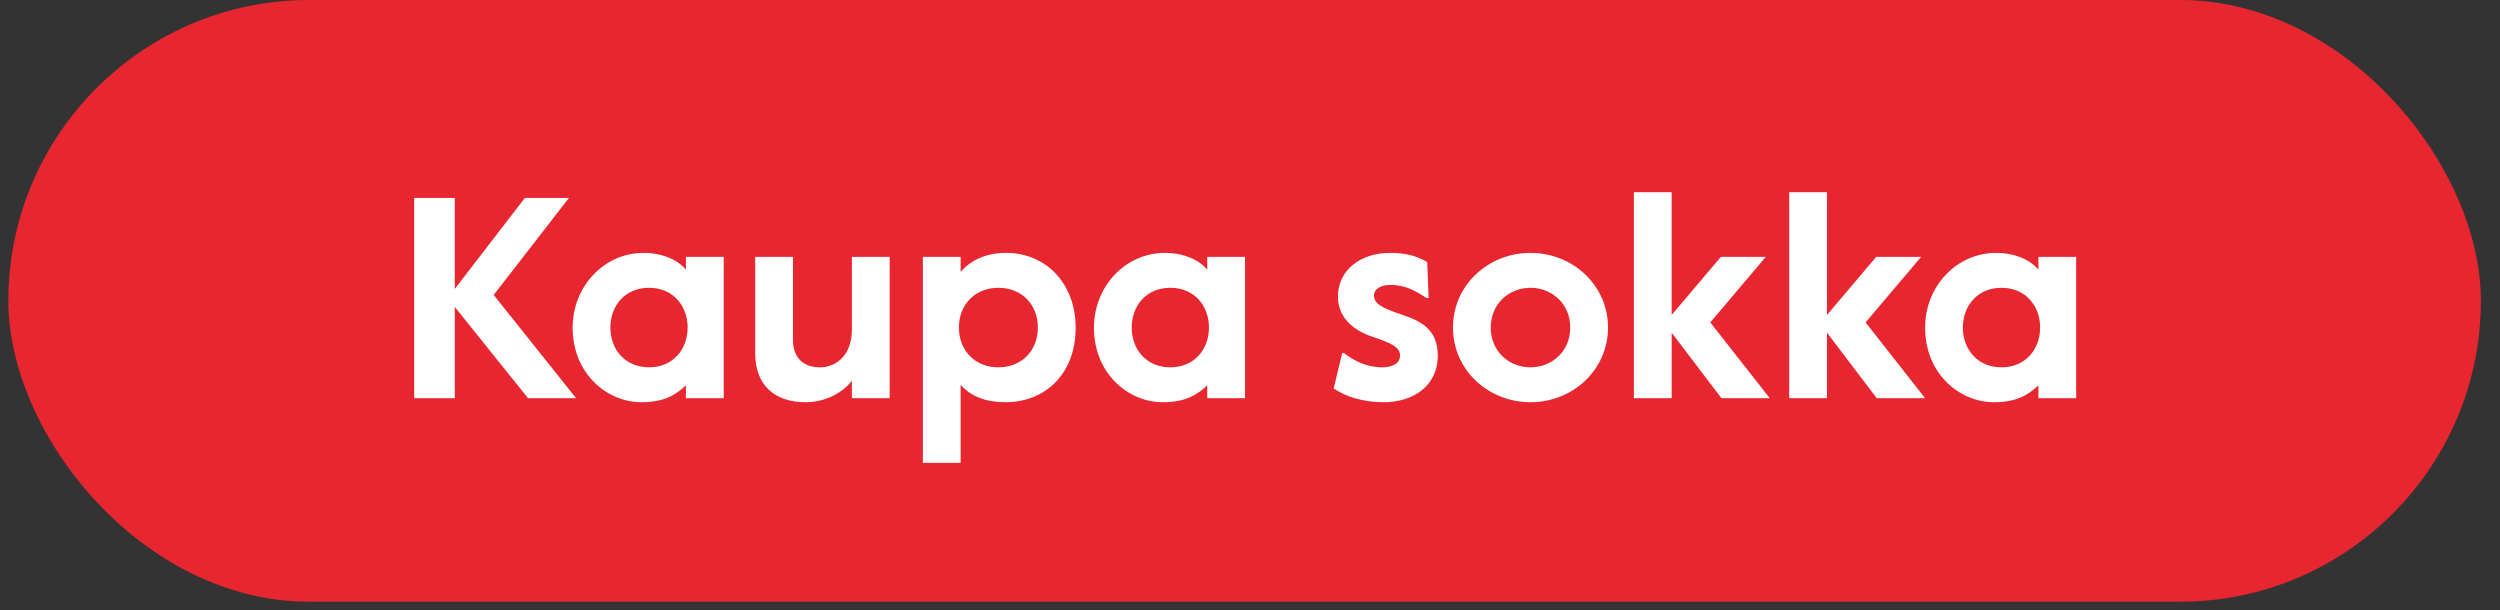
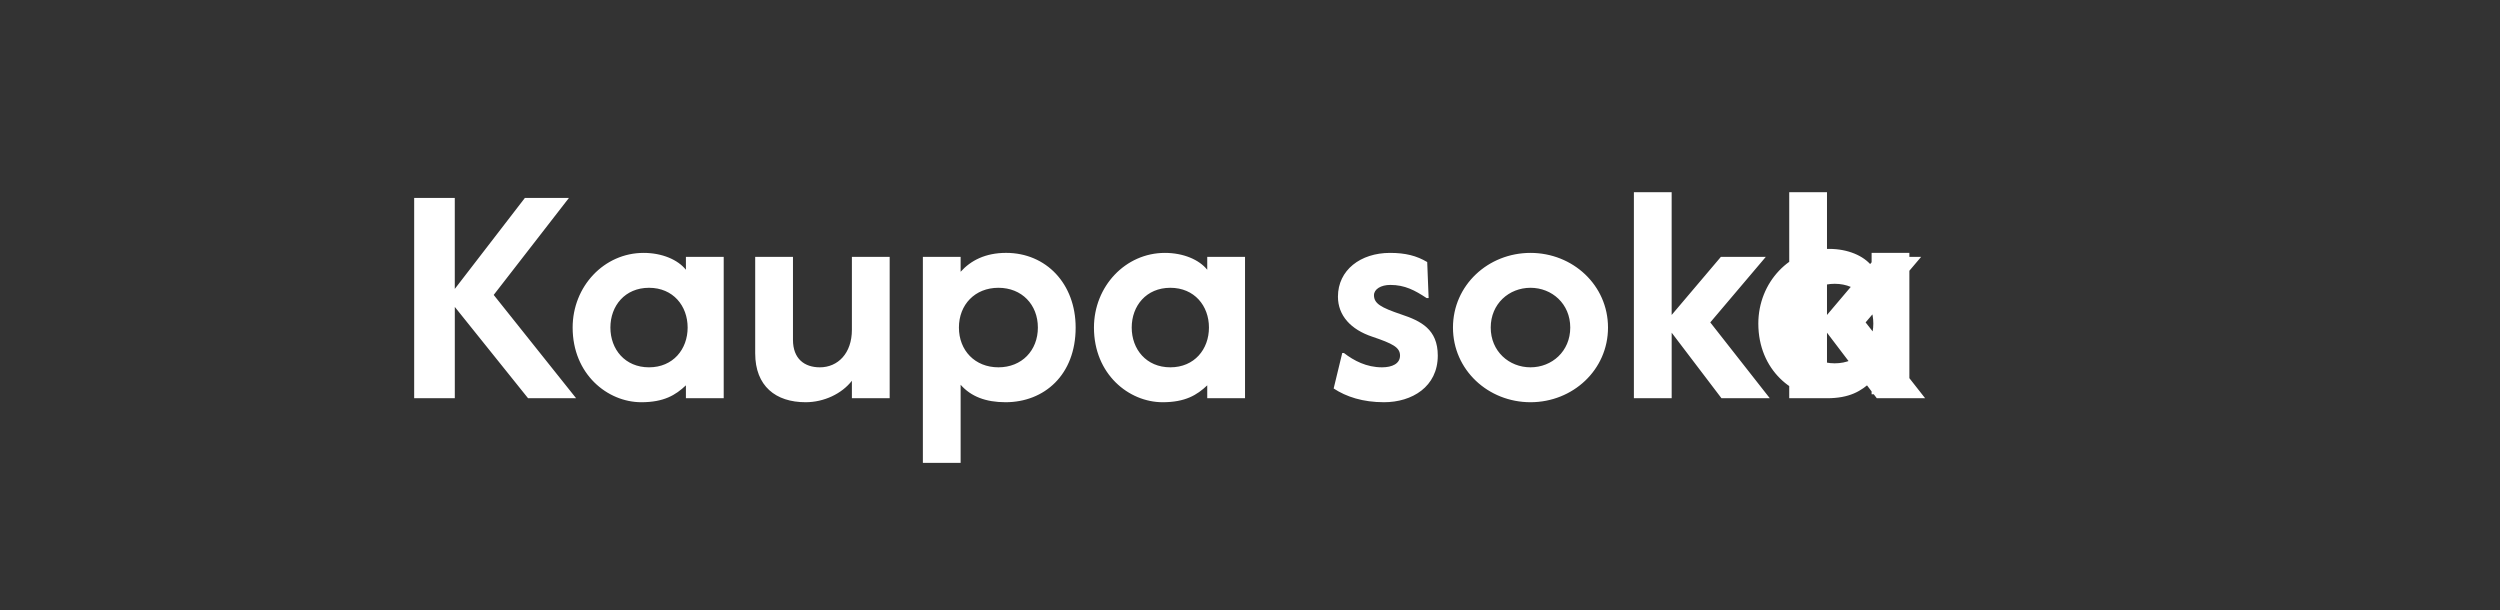
<svg xmlns="http://www.w3.org/2000/svg" width="127" height="31" viewBox="0 0 127 31" fill="none">
  <rect x="0" y="0" width="127" height="31" fill="#333333" stroke="none" />
-   <rect x=".424" width="125.604" height="30.567" rx="15.284" fill="#E8262F" />
-   <path d="M23.102 20.23H21.04V10.055h2.063v4.622l3.561-4.622h2.238l-3.822 4.927 4.185 5.246h-2.441l-3.72-4.636v4.636zm9.476.203c-1.715 0-3.488-1.424-3.488-3.793 0-2.093 1.598-3.793 3.604-3.793.945 0 1.744.348 2.15.857v-.654h1.92v7.18h-1.92v-.655c-.522.495-1.118.858-2.266.858zm.392-1.773c1.22 0 1.962-.916 1.962-2.02 0-1.105-.741-2.02-1.962-2.02-1.22 0-1.962.915-1.962 2.02 0 1.104.741 2.02 1.962 2.02zm7.952 1.773c-1.511 0-2.558-.814-2.558-2.485V13.05h1.919v4.215c0 .959.581 1.395 1.366 1.395.915 0 1.627-.712 1.627-1.904V13.05h1.919v7.18h-1.919v-.887c-.508.654-1.41 1.09-2.354 1.09zm7.878 3.08h-1.918V13.05H48.8v.756c.509-.567 1.25-.96 2.311-.96 2.035 0 3.532 1.57 3.532 3.794 0 2.412-1.6 3.793-3.561 3.793-1.003 0-1.759-.29-2.282-.887v3.968zm1.919-4.853c1.191 0 2.005-.858 2.005-2.02 0-1.163-.814-2.02-2.005-2.02-1.192 0-2.006.857-2.006 2.02 0 1.162.814 2.02 2.006 2.02zm8.342 1.773c-1.715 0-3.488-1.424-3.488-3.793 0-2.093 1.599-3.793 3.604-3.793.945 0 1.744.348 2.151.857v-.654h1.919v7.18h-1.919v-.655c-.523.495-1.119.858-2.267.858zm.392-1.773c1.221 0 1.962-.916 1.962-2.02 0-1.105-.74-2.02-1.962-2.02-1.22 0-1.962.915-1.962 2.02 0 1.104.742 2.02 1.962 2.02zm10.855 1.773c-1.075 0-1.918-.276-2.558-.698l.436-1.802h.087c.51.393 1.149.727 1.933.727.523 0 .916-.19.916-.596 0-.422-.378-.61-1.41-.96-1.09-.363-1.744-1.075-1.744-2.034 0-1.351 1.148-2.223 2.645-2.223.785 0 1.352.145 1.89.465l.072 1.83h-.102c-.595-.392-1.104-.668-1.845-.668-.48 0-.829.218-.829.523 0 .422.35.625 1.381.974 1.003.334 1.86.756 1.86 2.093 0 1.584-1.308 2.369-2.732 2.369zm7.441 0c-2.151 0-3.938-1.642-3.938-3.793 0-2.151 1.787-3.793 3.938-3.793 2.15 0 3.938 1.642 3.938 3.793 0 2.15-1.787 3.793-3.938 3.793zm0-1.773c1.09 0 2.02-.814 2.02-2.02 0-1.207-.93-2.02-2.02-2.02-1.09 0-2.02.813-2.02 2.02 0 1.206.93 2.02 2.02 2.02zm7.171 1.57h-1.918V9.764h1.918V16l2.5-2.95h2.282l-2.82 3.328 3.023 3.851H87.45l-2.529-3.328v3.328zm7.891 0h-1.918V9.764h1.918V16l2.5-2.95h2.282l-2.82 3.328 3.023 3.851H95.34l-2.529-3.328v3.328zm8.473.203c-1.715 0-3.488-1.424-3.488-3.793 0-2.093 1.598-3.793 3.604-3.793.945 0 1.744.348 2.151.857v-.654h1.918v7.18h-1.918v-.655c-.523.495-1.119.858-2.267.858zm.392-1.773c1.221 0 1.962-.916 1.962-2.02 0-1.105-.741-2.02-1.962-2.02s-1.962.915-1.962 2.02c0 1.104.741 2.02 1.962 2.02z" fill="#fff" />
+   <path d="M23.102 20.23H21.04V10.055h2.063v4.622l3.561-4.622h2.238l-3.822 4.927 4.185 5.246h-2.441l-3.72-4.636v4.636zm9.476.203c-1.715 0-3.488-1.424-3.488-3.793 0-2.093 1.598-3.793 3.604-3.793.945 0 1.744.348 2.15.857v-.654h1.92v7.18h-1.92v-.655c-.522.495-1.118.858-2.266.858zm.392-1.773c1.22 0 1.962-.916 1.962-2.02 0-1.105-.741-2.02-1.962-2.02-1.22 0-1.962.915-1.962 2.02 0 1.104.741 2.02 1.962 2.02zm7.952 1.773c-1.511 0-2.558-.814-2.558-2.485V13.05h1.919v4.215c0 .959.581 1.395 1.366 1.395.915 0 1.627-.712 1.627-1.904V13.05h1.919v7.18h-1.919v-.887c-.508.654-1.41 1.09-2.354 1.09zm7.878 3.08h-1.918V13.05H48.8v.756c.509-.567 1.25-.96 2.311-.96 2.035 0 3.532 1.57 3.532 3.794 0 2.412-1.6 3.793-3.561 3.793-1.003 0-1.759-.29-2.282-.887v3.968zm1.919-4.853c1.191 0 2.005-.858 2.005-2.02 0-1.163-.814-2.02-2.005-2.02-1.192 0-2.006.857-2.006 2.02 0 1.162.814 2.02 2.006 2.02zm8.342 1.773c-1.715 0-3.488-1.424-3.488-3.793 0-2.093 1.599-3.793 3.604-3.793.945 0 1.744.348 2.151.857v-.654h1.919v7.18h-1.919v-.655c-.523.495-1.119.858-2.267.858zm.392-1.773c1.221 0 1.962-.916 1.962-2.02 0-1.105-.74-2.02-1.962-2.02-1.22 0-1.962.915-1.962 2.02 0 1.104.742 2.02 1.962 2.02zm10.855 1.773c-1.075 0-1.918-.276-2.558-.698l.436-1.802h.087c.51.393 1.149.727 1.933.727.523 0 .916-.19.916-.596 0-.422-.378-.61-1.41-.96-1.09-.363-1.744-1.075-1.744-2.034 0-1.351 1.148-2.223 2.645-2.223.785 0 1.352.145 1.89.465l.072 1.83h-.102c-.595-.392-1.104-.668-1.845-.668-.48 0-.829.218-.829.523 0 .422.35.625 1.381.974 1.003.334 1.86.756 1.86 2.093 0 1.584-1.308 2.369-2.732 2.369zm7.441 0c-2.151 0-3.938-1.642-3.938-3.793 0-2.151 1.787-3.793 3.938-3.793 2.15 0 3.938 1.642 3.938 3.793 0 2.15-1.787 3.793-3.938 3.793zm0-1.773c1.09 0 2.02-.814 2.02-2.02 0-1.207-.93-2.02-2.02-2.02-1.09 0-2.02.813-2.02 2.02 0 1.206.93 2.02 2.02 2.02zm7.171 1.57h-1.918V9.764h1.918V16l2.5-2.95h2.282l-2.82 3.328 3.023 3.851H87.45l-2.529-3.328v3.328zm7.891 0h-1.918V9.764h1.918V16l2.5-2.95h2.282l-2.82 3.328 3.023 3.851H95.34l-2.529-3.328v3.328zc-1.715 0-3.488-1.424-3.488-3.793 0-2.093 1.598-3.793 3.604-3.793.945 0 1.744.348 2.151.857v-.654h1.918v7.18h-1.918v-.655c-.523.495-1.119.858-2.267.858zm.392-1.773c1.221 0 1.962-.916 1.962-2.02 0-1.105-.741-2.02-1.962-2.02s-1.962.915-1.962 2.02c0 1.104.741 2.02 1.962 2.02z" fill="#fff" />
</svg>